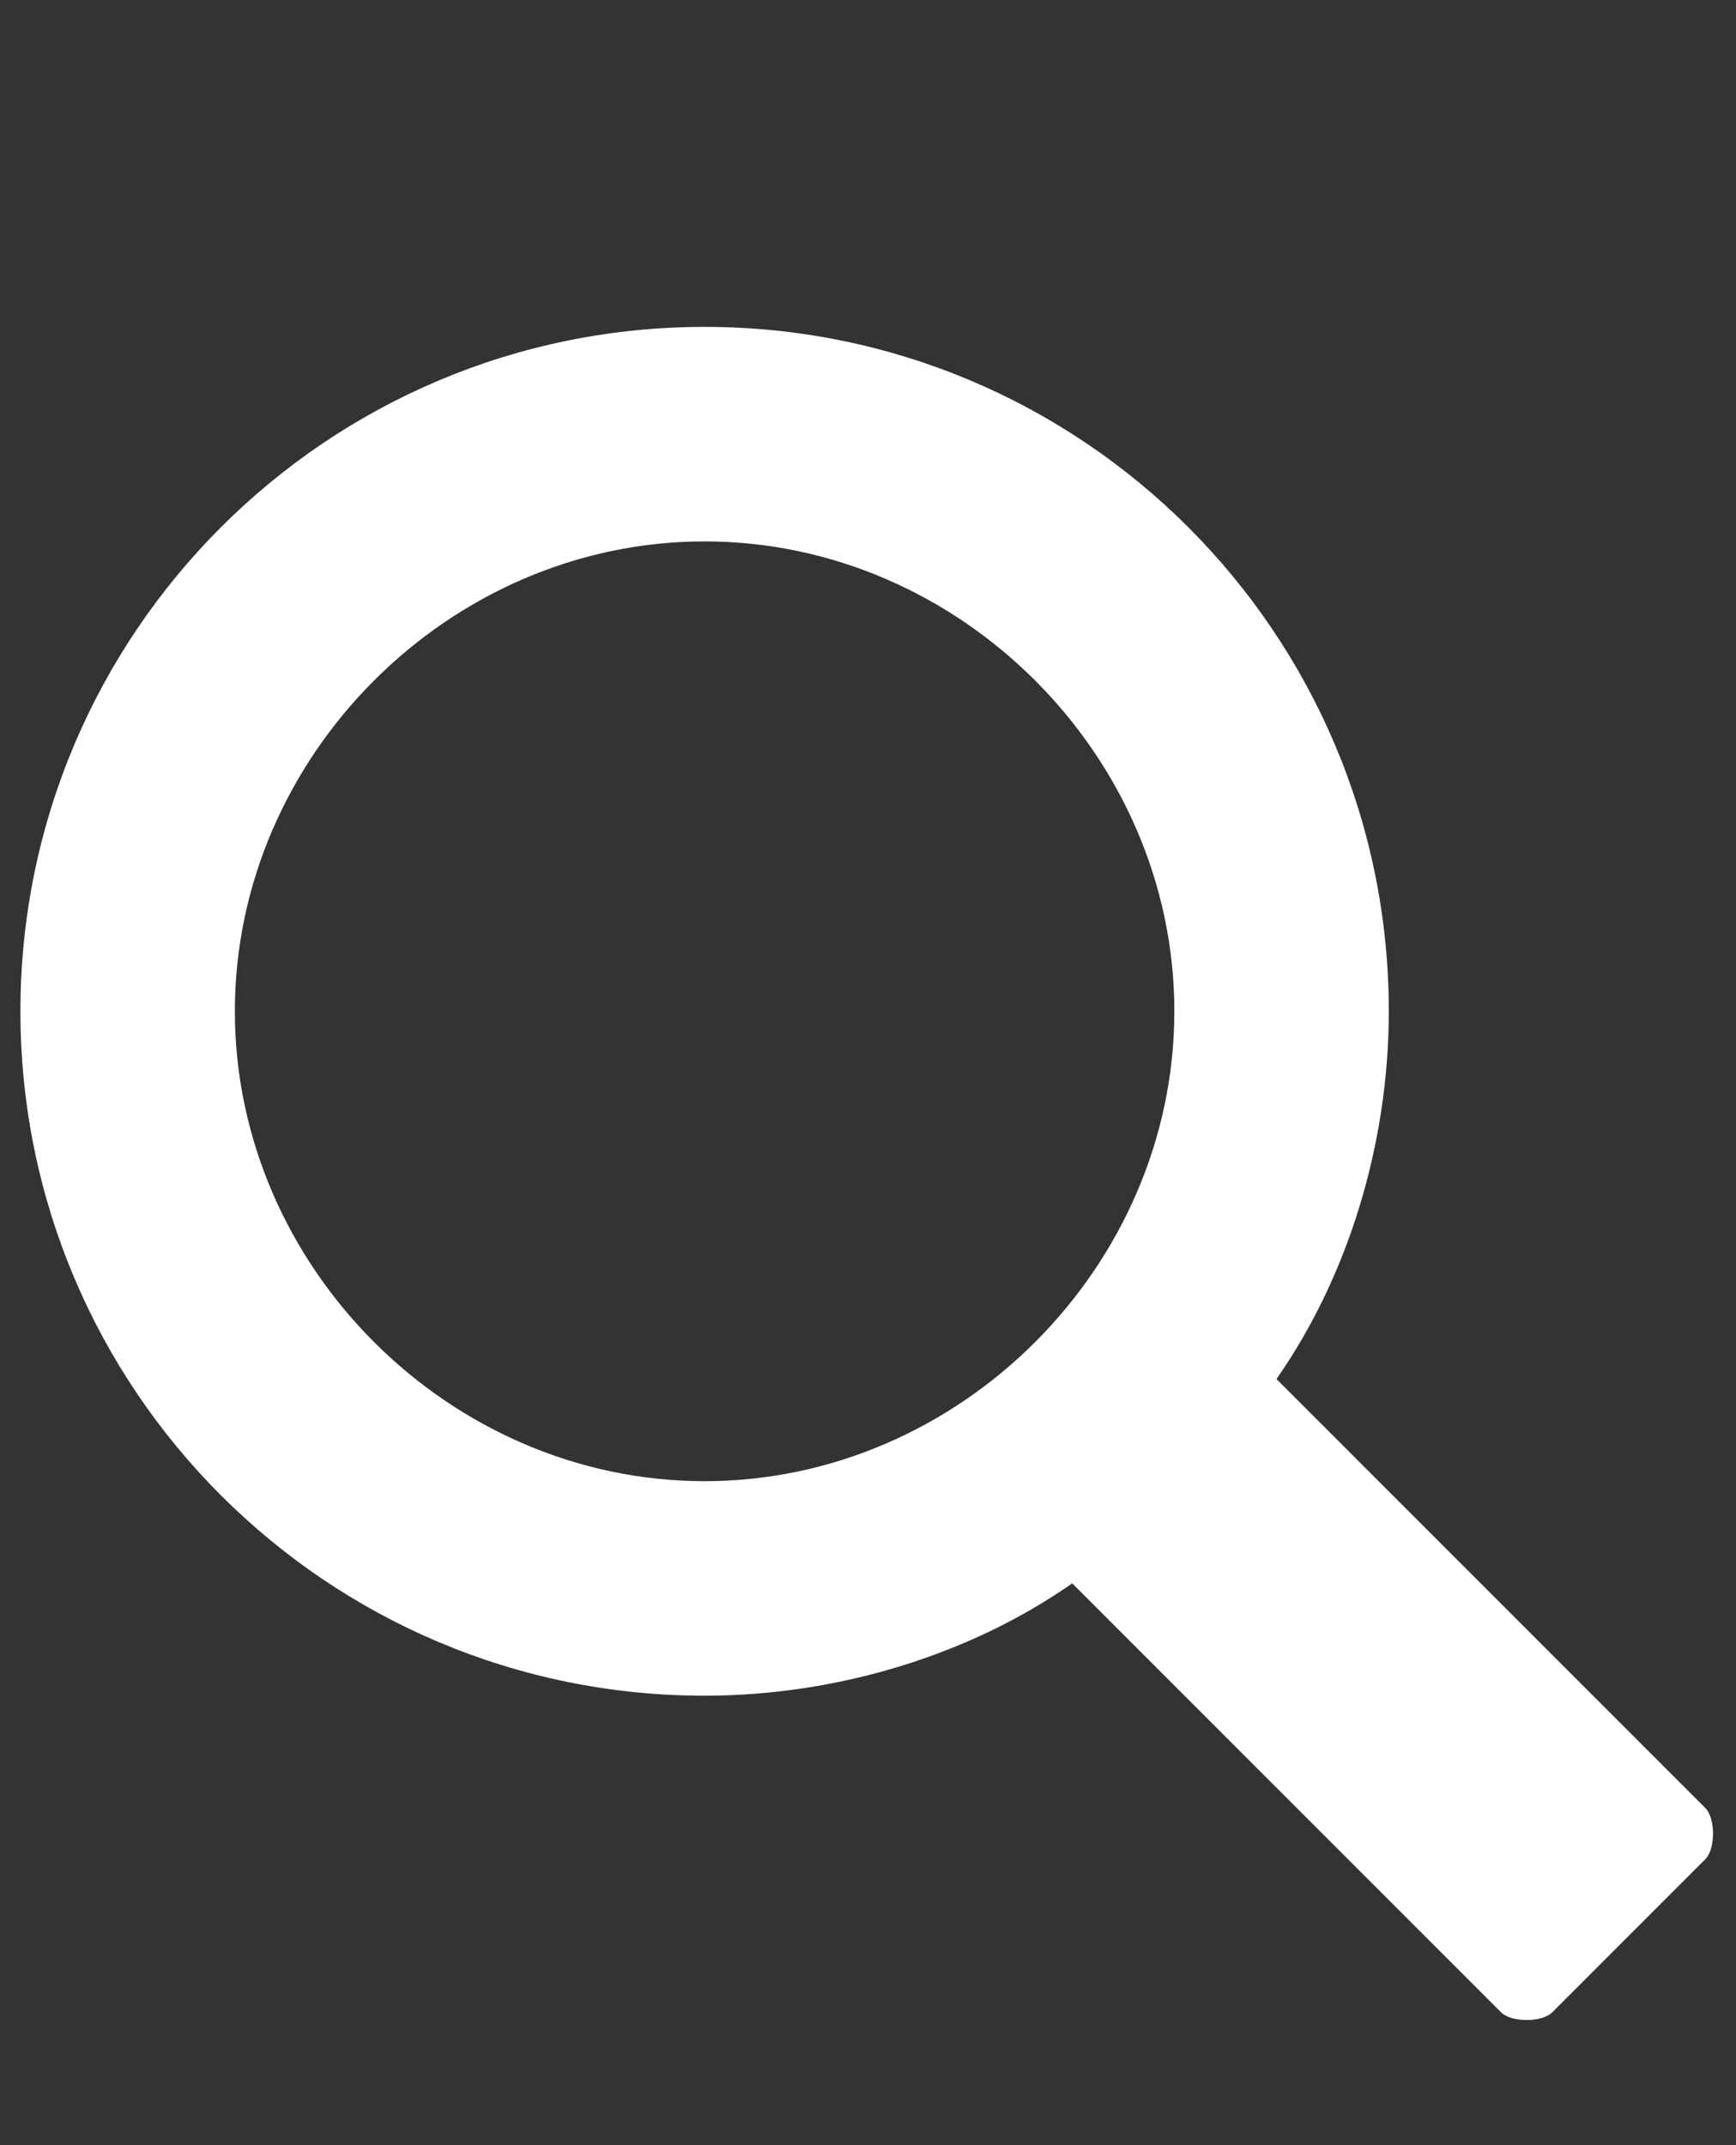
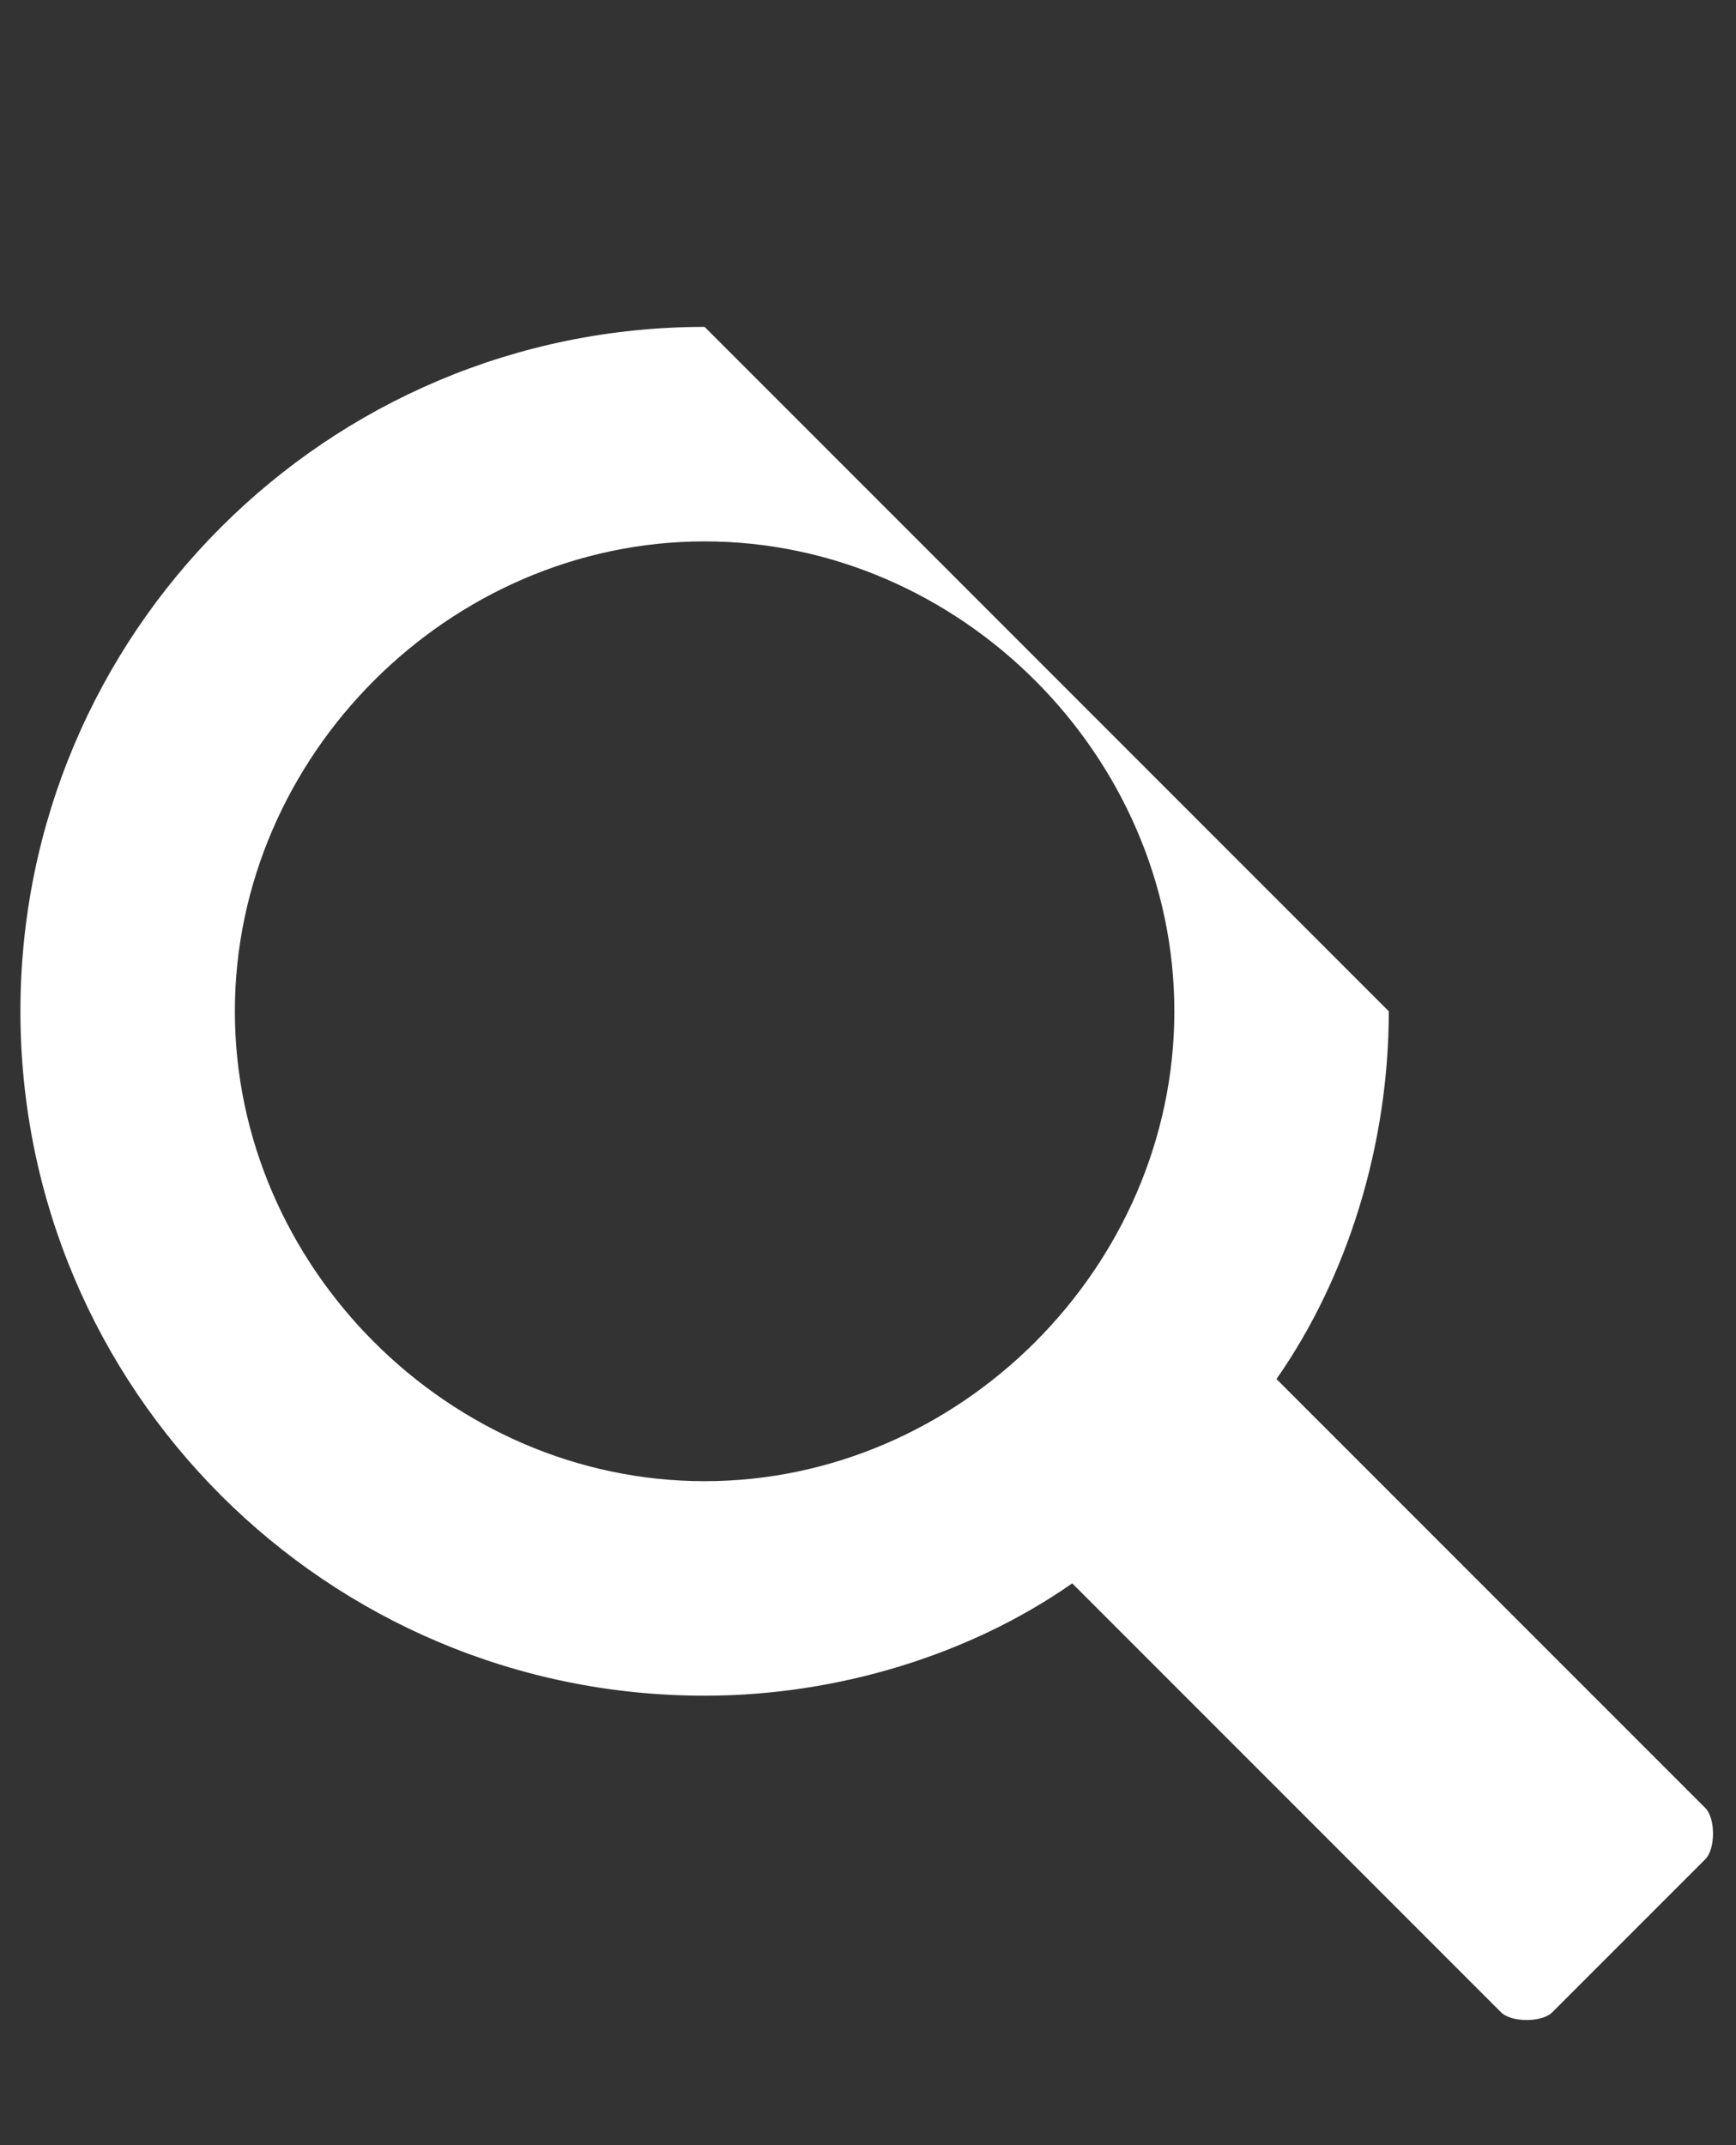
<svg xmlns="http://www.w3.org/2000/svg" version="1.1" id="Ebene_1" x="0px" y="0px" viewBox="0 0 17 21" style="enable-background:new 0 0 17 21;" xml:space="preserve">
  <rect x="0" y="0" width="17" height="21" fill="#333333" stroke="none" />
  <style type="text/css">
	.st0{enable-background:new    ;}
	.st1{fill:#FFFFFF;}
</style>
  <g class="st0">
-     <path class="st1" d="M13.6,9.9c0,1.3-0.4,2.6-1.1,3.6l4.2,4.2c0.1,0.1,0.1,0.4,0,0.5l-1.5,1.5c-0.1,0.1-0.4,0.1-0.5,0l-4.2-4.2   c-1,0.7-2.3,1.1-3.6,1.1c-3.7,0-6.7-3-6.7-6.7c0-3.7,3-6.7,6.7-6.7C10.6,3.2,13.6,6.2,13.6,9.9z M2.3,9.9c0,2.5,2.1,4.6,4.6,4.6   c2.5,0,4.6-2.1,4.6-4.6c0-2.5-2.1-4.6-4.6-4.6C4.4,5.3,2.3,7.4,2.3,9.9z" />
+     <path class="st1" d="M13.6,9.9c0,1.3-0.4,2.6-1.1,3.6l4.2,4.2c0.1,0.1,0.1,0.4,0,0.5l-1.5,1.5c-0.1,0.1-0.4,0.1-0.5,0l-4.2-4.2   c-1,0.7-2.3,1.1-3.6,1.1c-3.7,0-6.7-3-6.7-6.7c0-3.7,3-6.7,6.7-6.7z M2.3,9.9c0,2.5,2.1,4.6,4.6,4.6   c2.5,0,4.6-2.1,4.6-4.6c0-2.5-2.1-4.6-4.6-4.6C4.4,5.3,2.3,7.4,2.3,9.9z" />
  </g>
</svg>